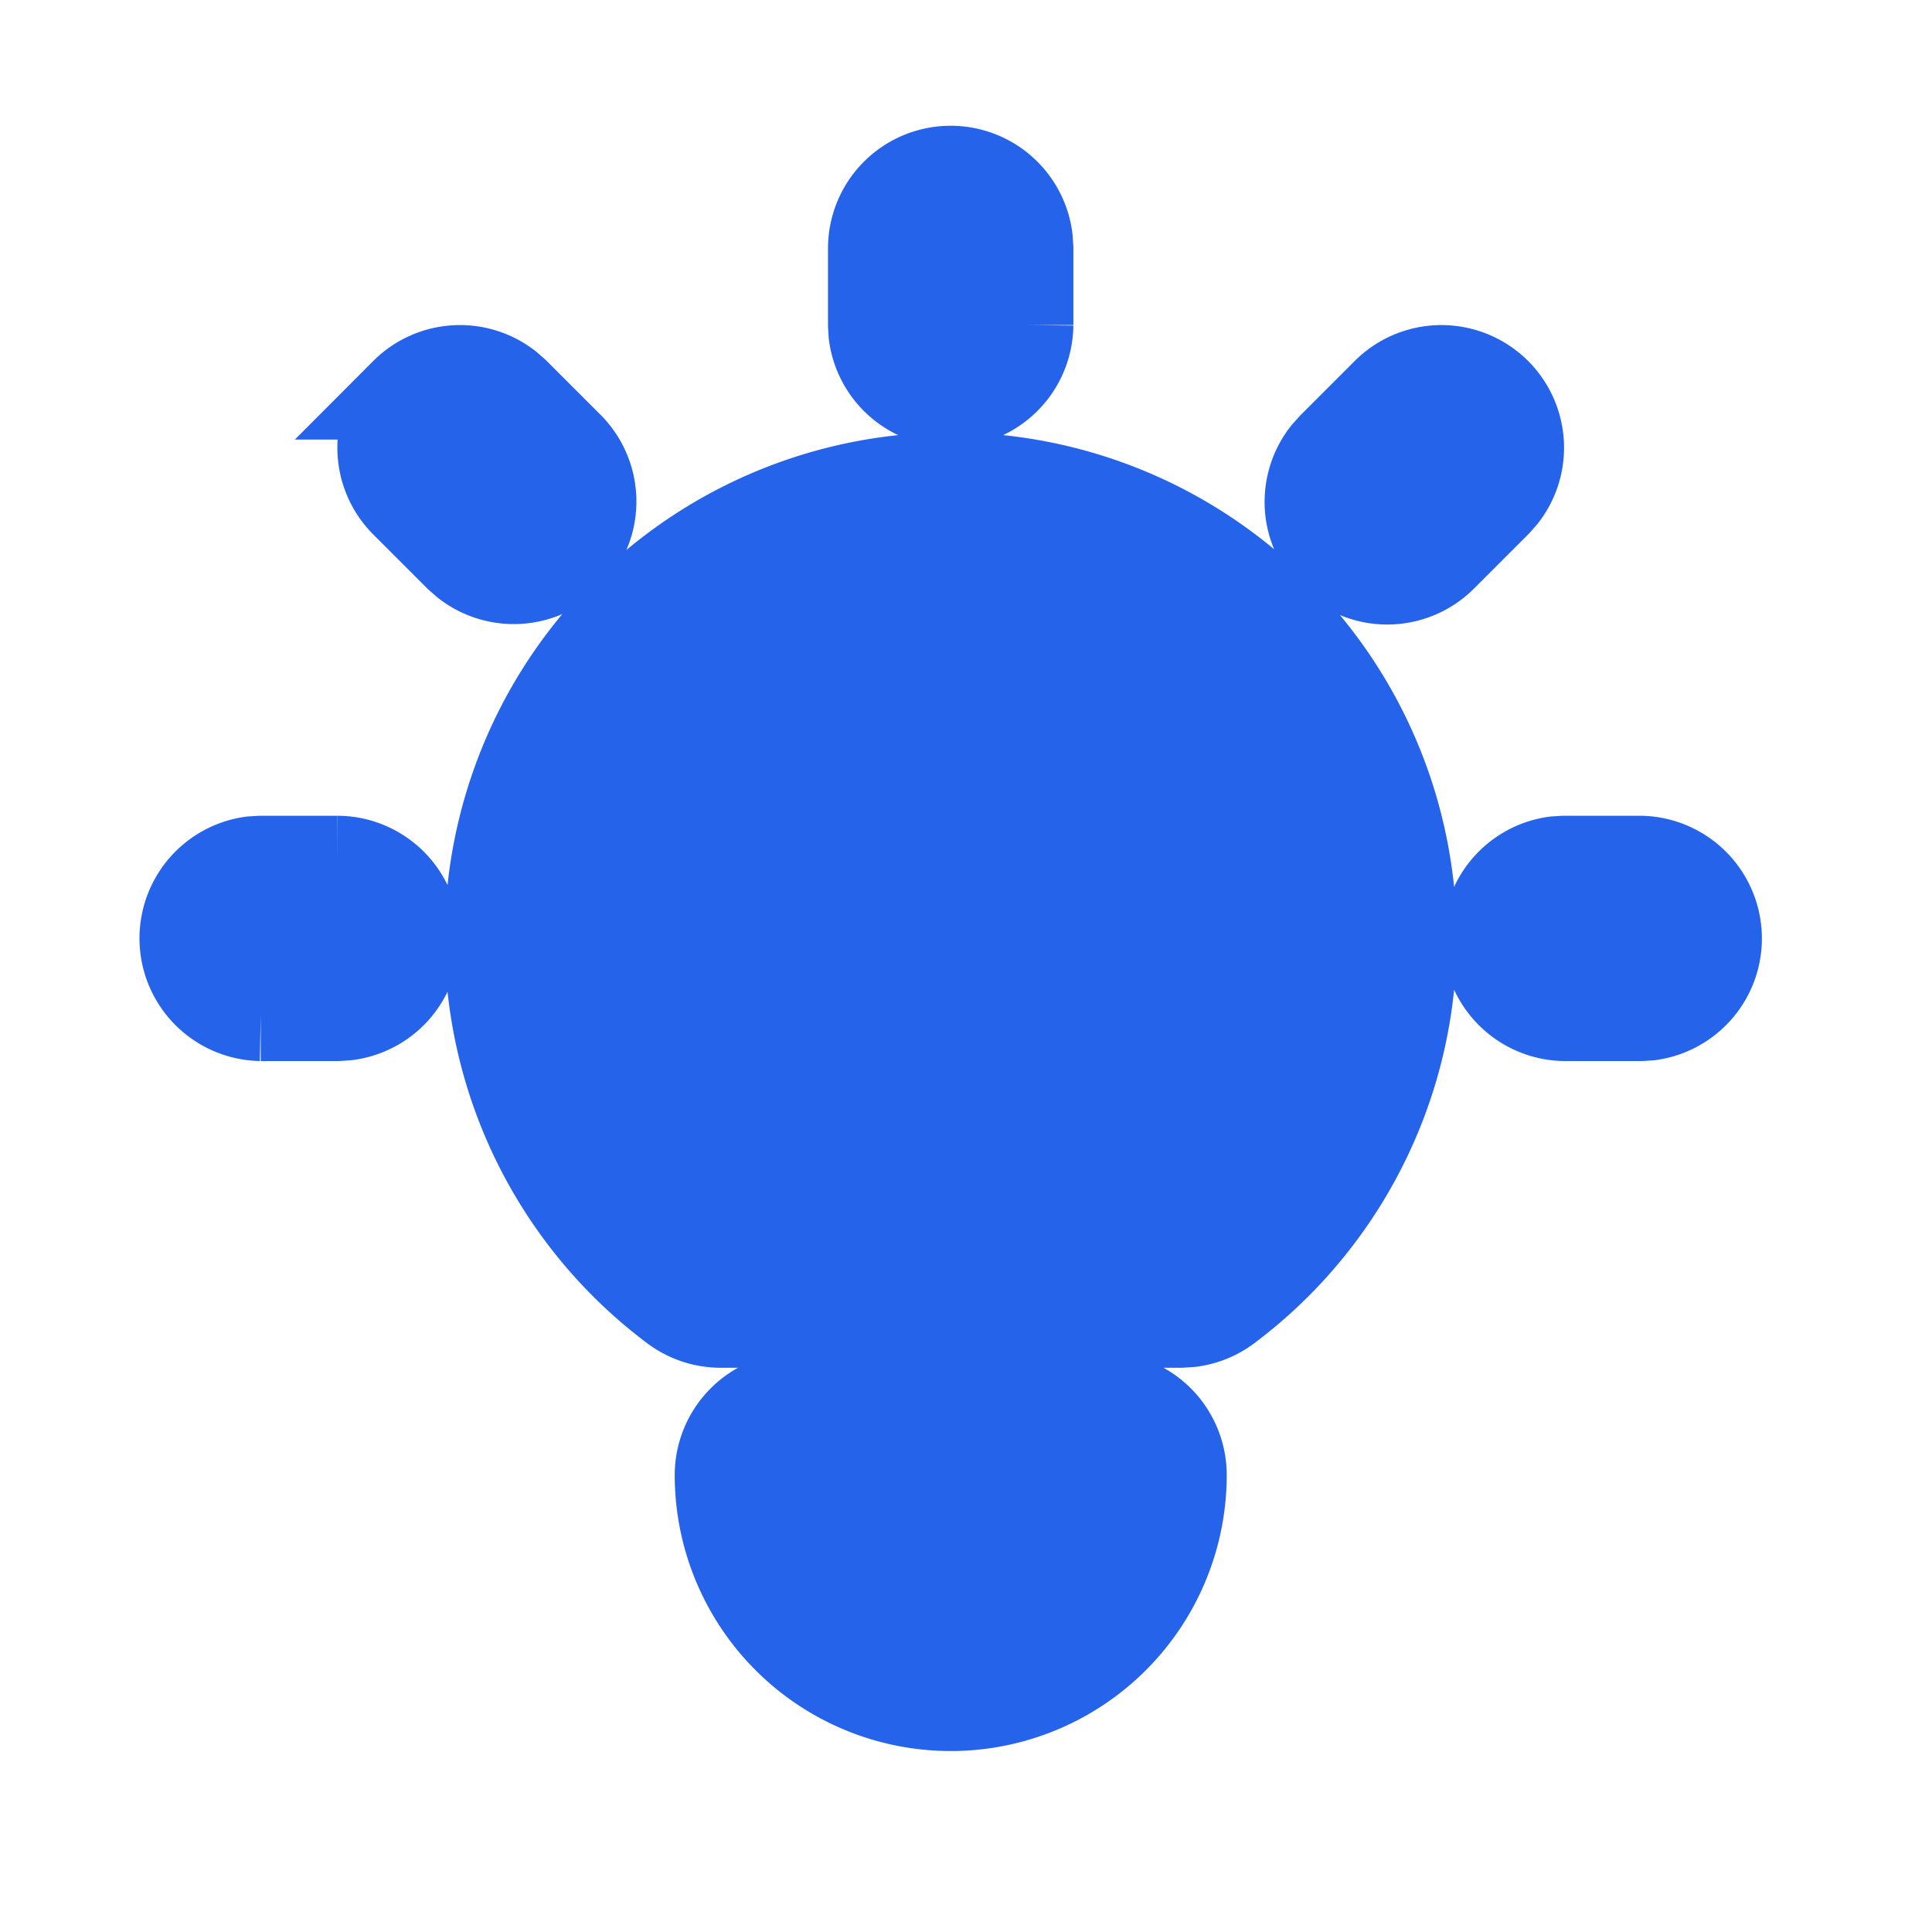
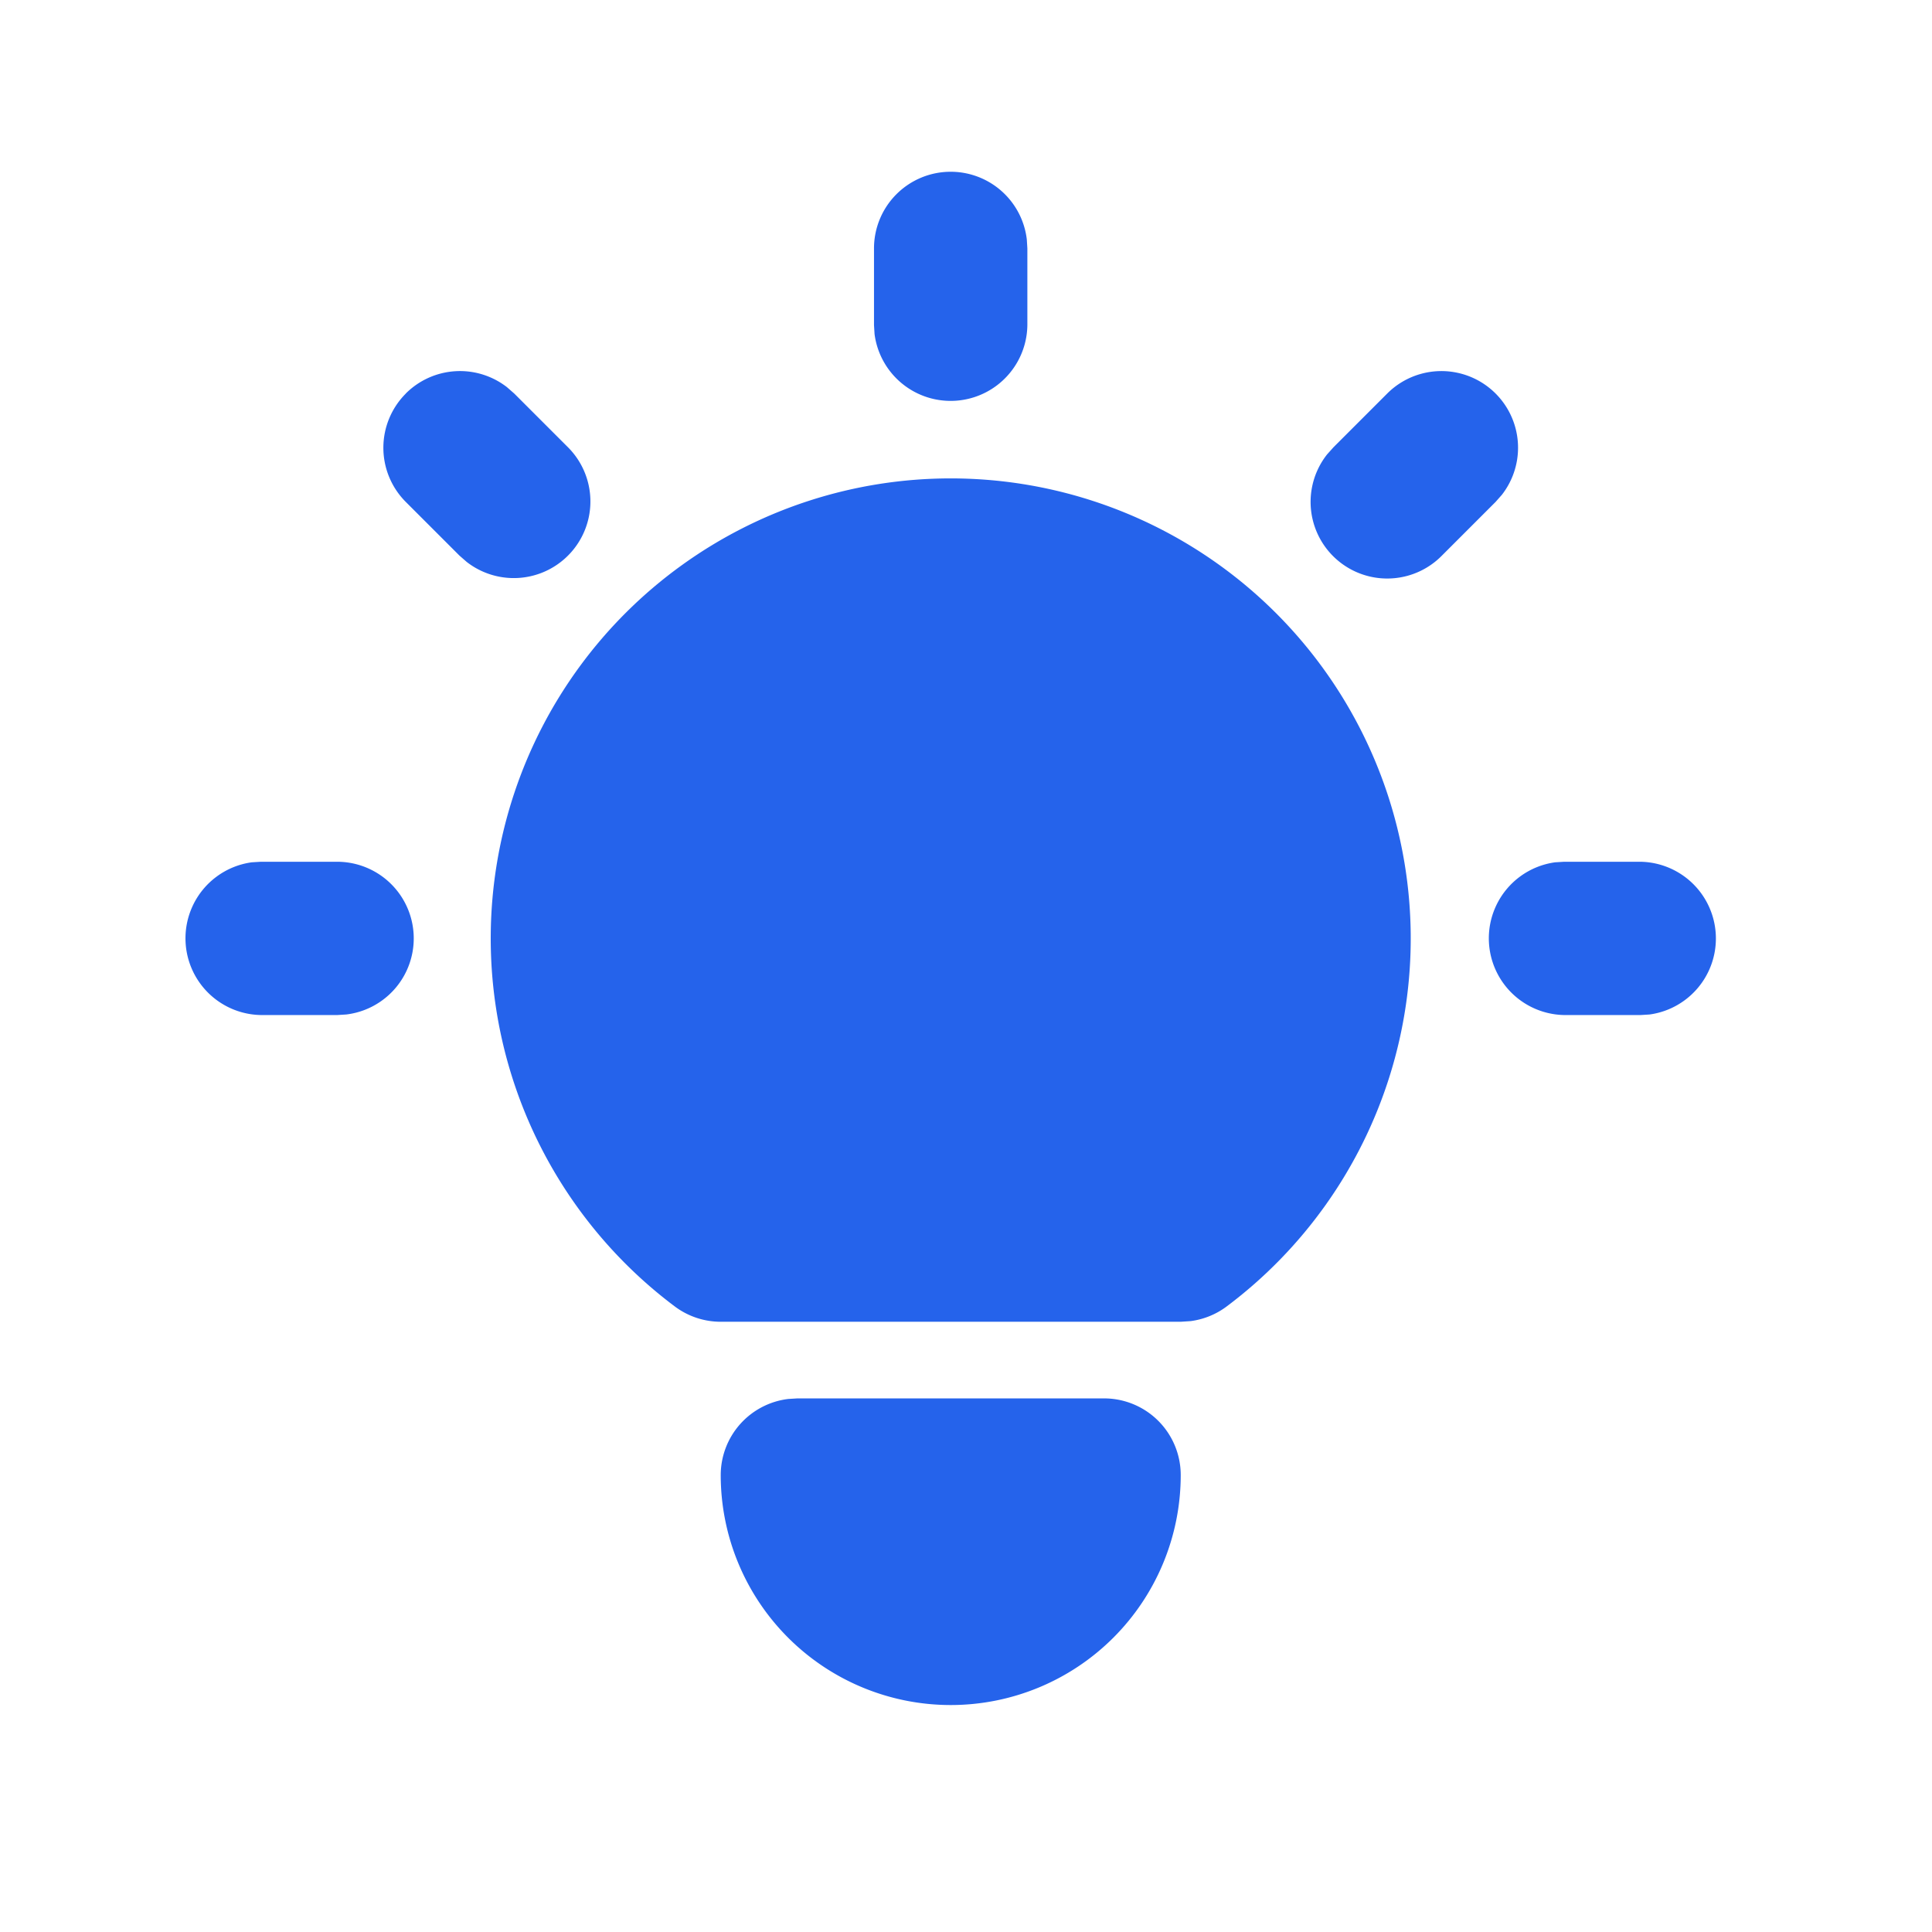
<svg xmlns="http://www.w3.org/2000/svg" width="21" height="21" fill="none">
  <path d="M3.667 9.367a.833.833 0 0 1 .097 1.66l-.097.006h-.833a.834.834 0 0 1-.098-1.66l.098-.006h.833zM10.334 1.867a.833.833 0 0 1 .827.736l.006.097v.833a.834.834 0 0 1-1.661.098L9.5 3.533V2.7a.833.833 0 0 1 .834-.833zM17.834 9.367a.834.834 0 0 1 .097 1.66l-.097.006H17a.834.834 0 0 1-.097-1.66L17 9.367h.834zM4.41 4.278a.833.833 0 0 1 1.1-.07l.08.07.583.583a.833.833 0 0 1-1.1 1.247l-.079-.069-.583-.583a.833.833 0 0 1 0-1.178zM15.078 4.278a.833.833 0 0 1 1.247 1.1l-.069.078-.583.583a.833.833 0 0 1-1.248-1.1l.07-.078.583-.583zM12 15.2a.833.833 0 0 1 .834.833 2.5 2.5 0 0 1-5 0 .834.834 0 0 1 .735-.827l.098-.006H12zM10.334 5.2a5 5 0 0 1 3 9 .832.832 0 0 1-.393.16l-.107.007h-5a.833.833 0 0 1-.5-.167 5 5 0 0 1 3-9z" fill="#2563EB" />
-   <path d="M3.667 9.367a.833.833 0 0 1 .097 1.66l-.097.006h-.833a.834.834 0 0 1-.098-1.66l.098-.006h.833zM10.334 1.867a.833.833 0 0 1 .827.736l.006.097v.833a.834.834 0 0 1-1.661.098L9.5 3.533V2.7a.833.833 0 0 1 .834-.833zM17.834 9.367a.834.834 0 0 1 .097 1.66l-.097.006H17a.834.834 0 0 1-.097-1.66L17 9.367h.834zM4.41 4.278a.833.833 0 0 1 1.1-.07l.08.07.583.583a.833.833 0 0 1-1.1 1.247l-.079-.069-.583-.583a.833.833 0 0 1 0-1.178zM15.078 4.278a.833.833 0 0 1 1.247 1.1l-.069.078-.583.583a.833.833 0 0 1-1.248-1.1l.07-.078.583-.583zM12 15.2a.833.833 0 0 1 .834.833 2.5 2.5 0 0 1-5 0 .834.834 0 0 1 .735-.827l.098-.006H12zM10.334 5.2a5 5 0 0 1 3 9 .832.832 0 0 1-.393.16l-.107.007h-5a.833.833 0 0 1-.5-.167 5 5 0 0 1 3-9z" stroke="#2563EB" />
</svg>